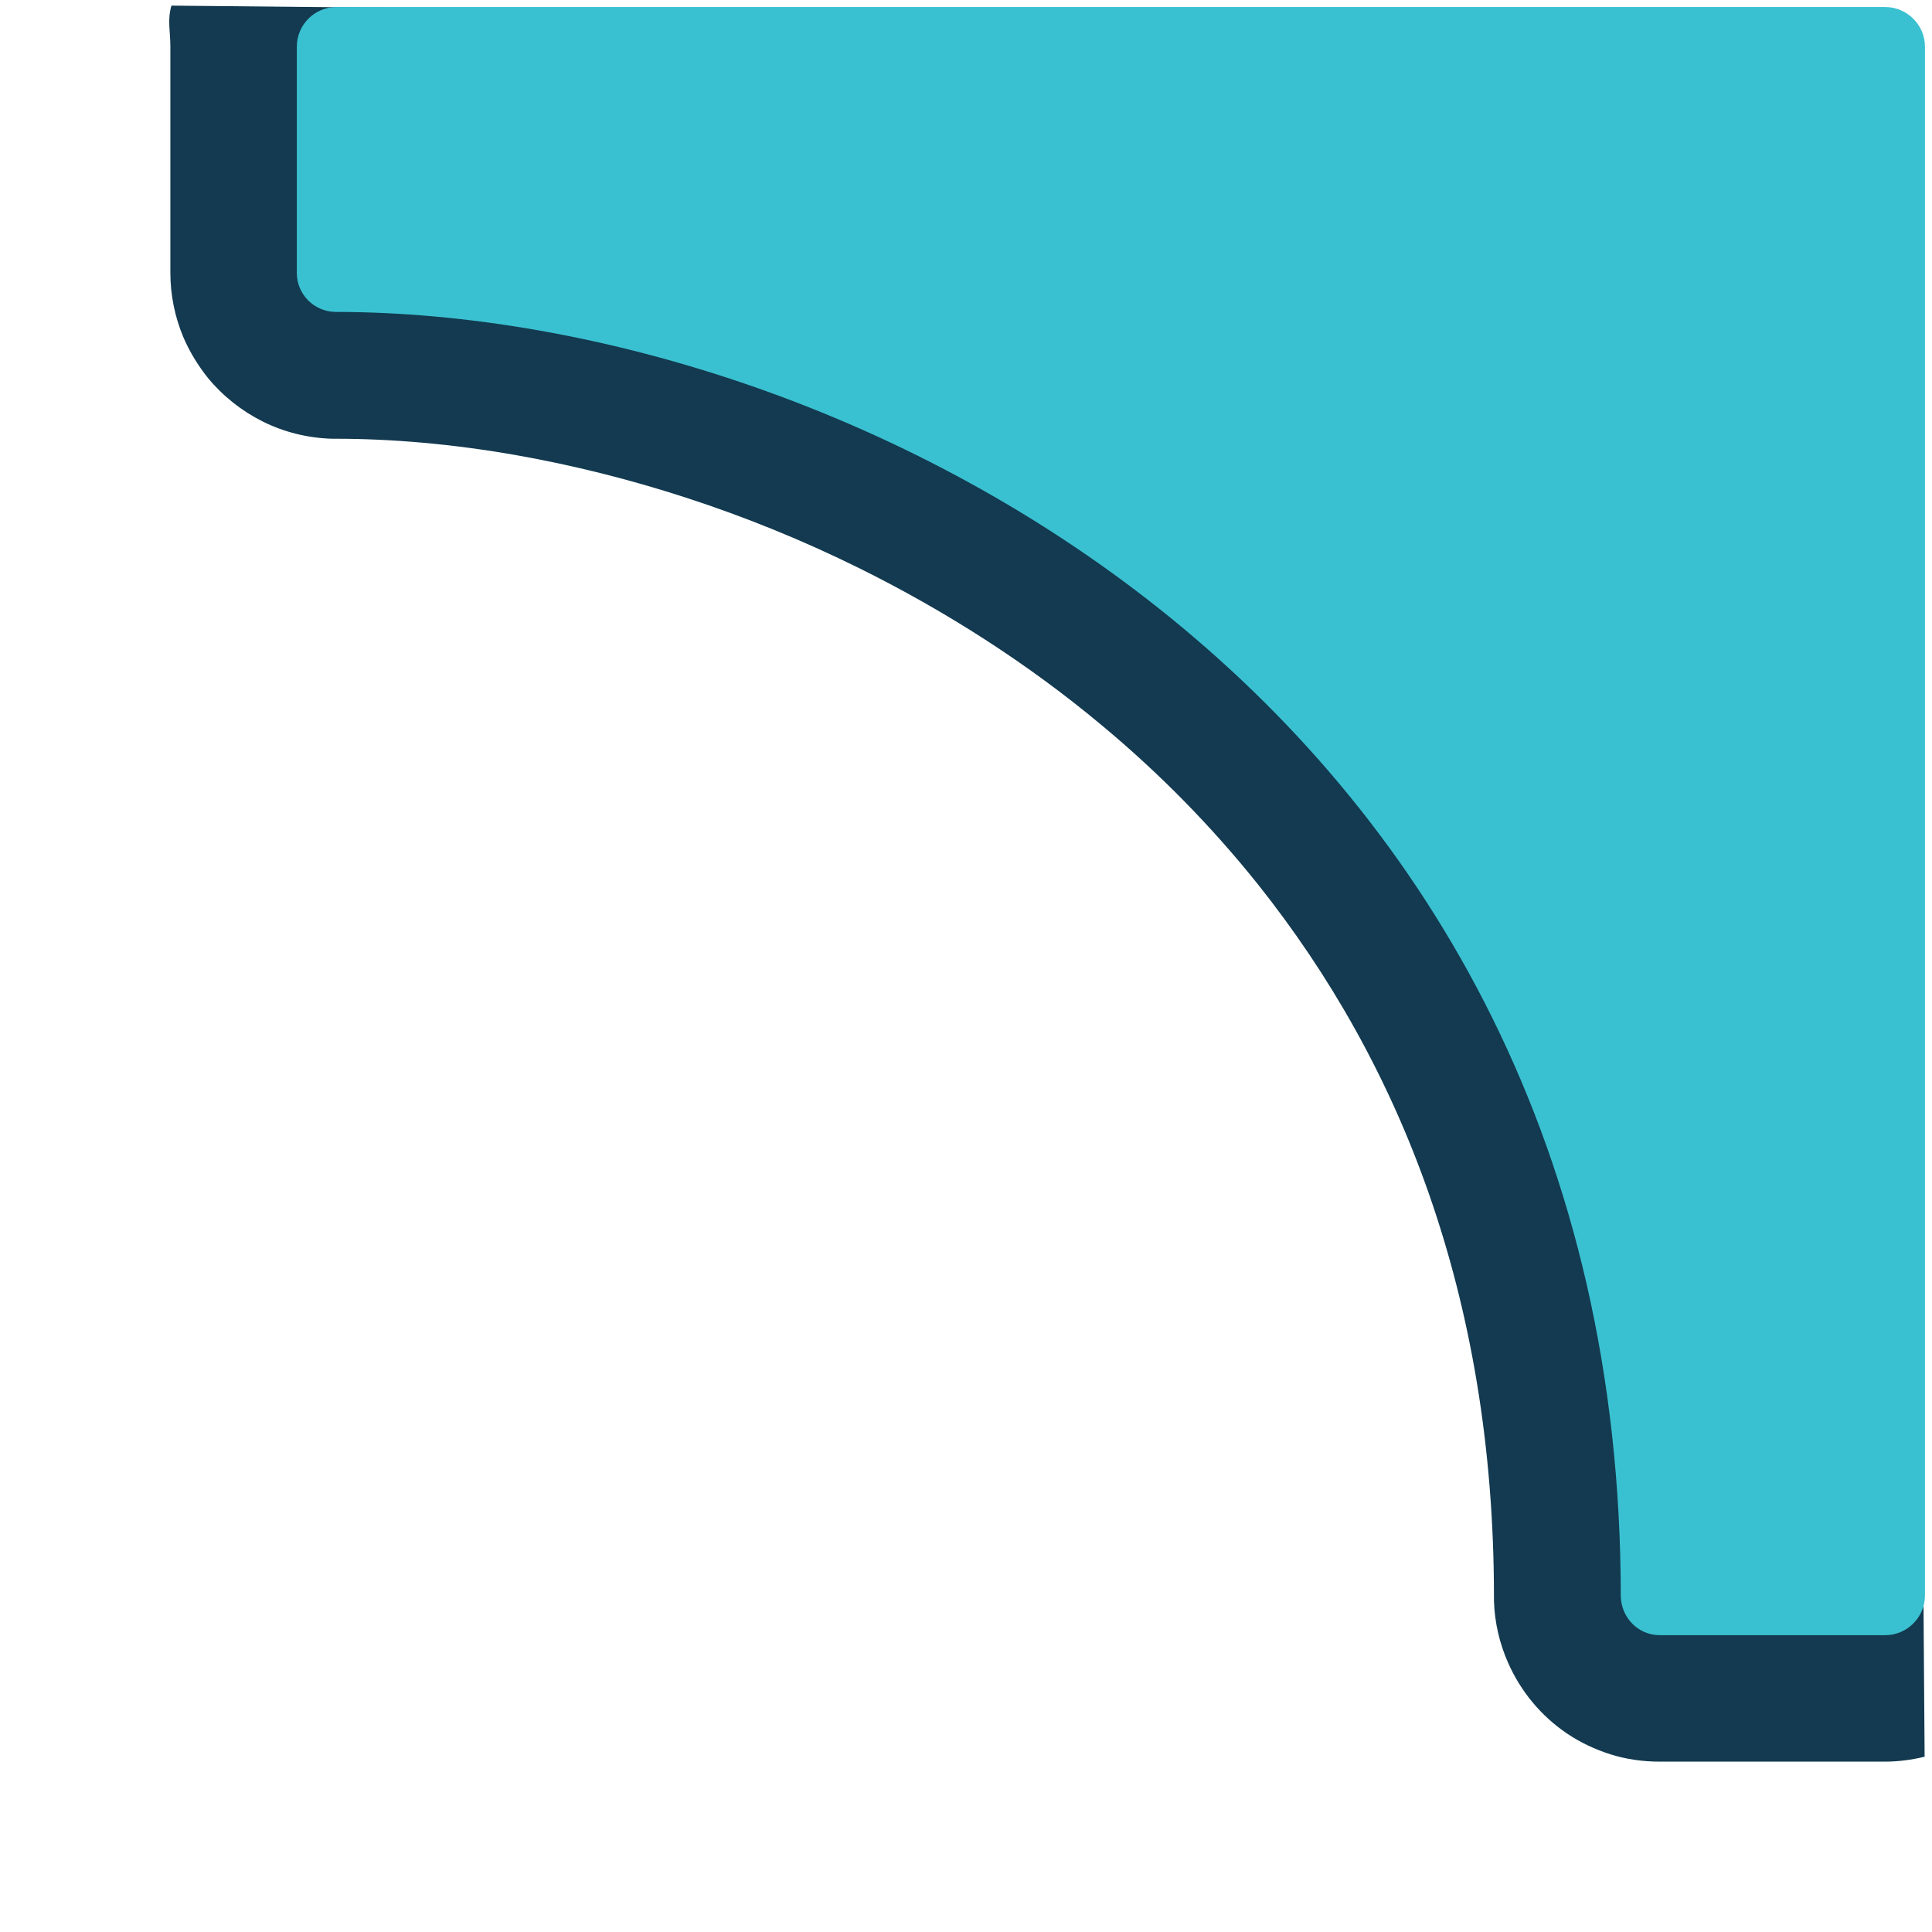
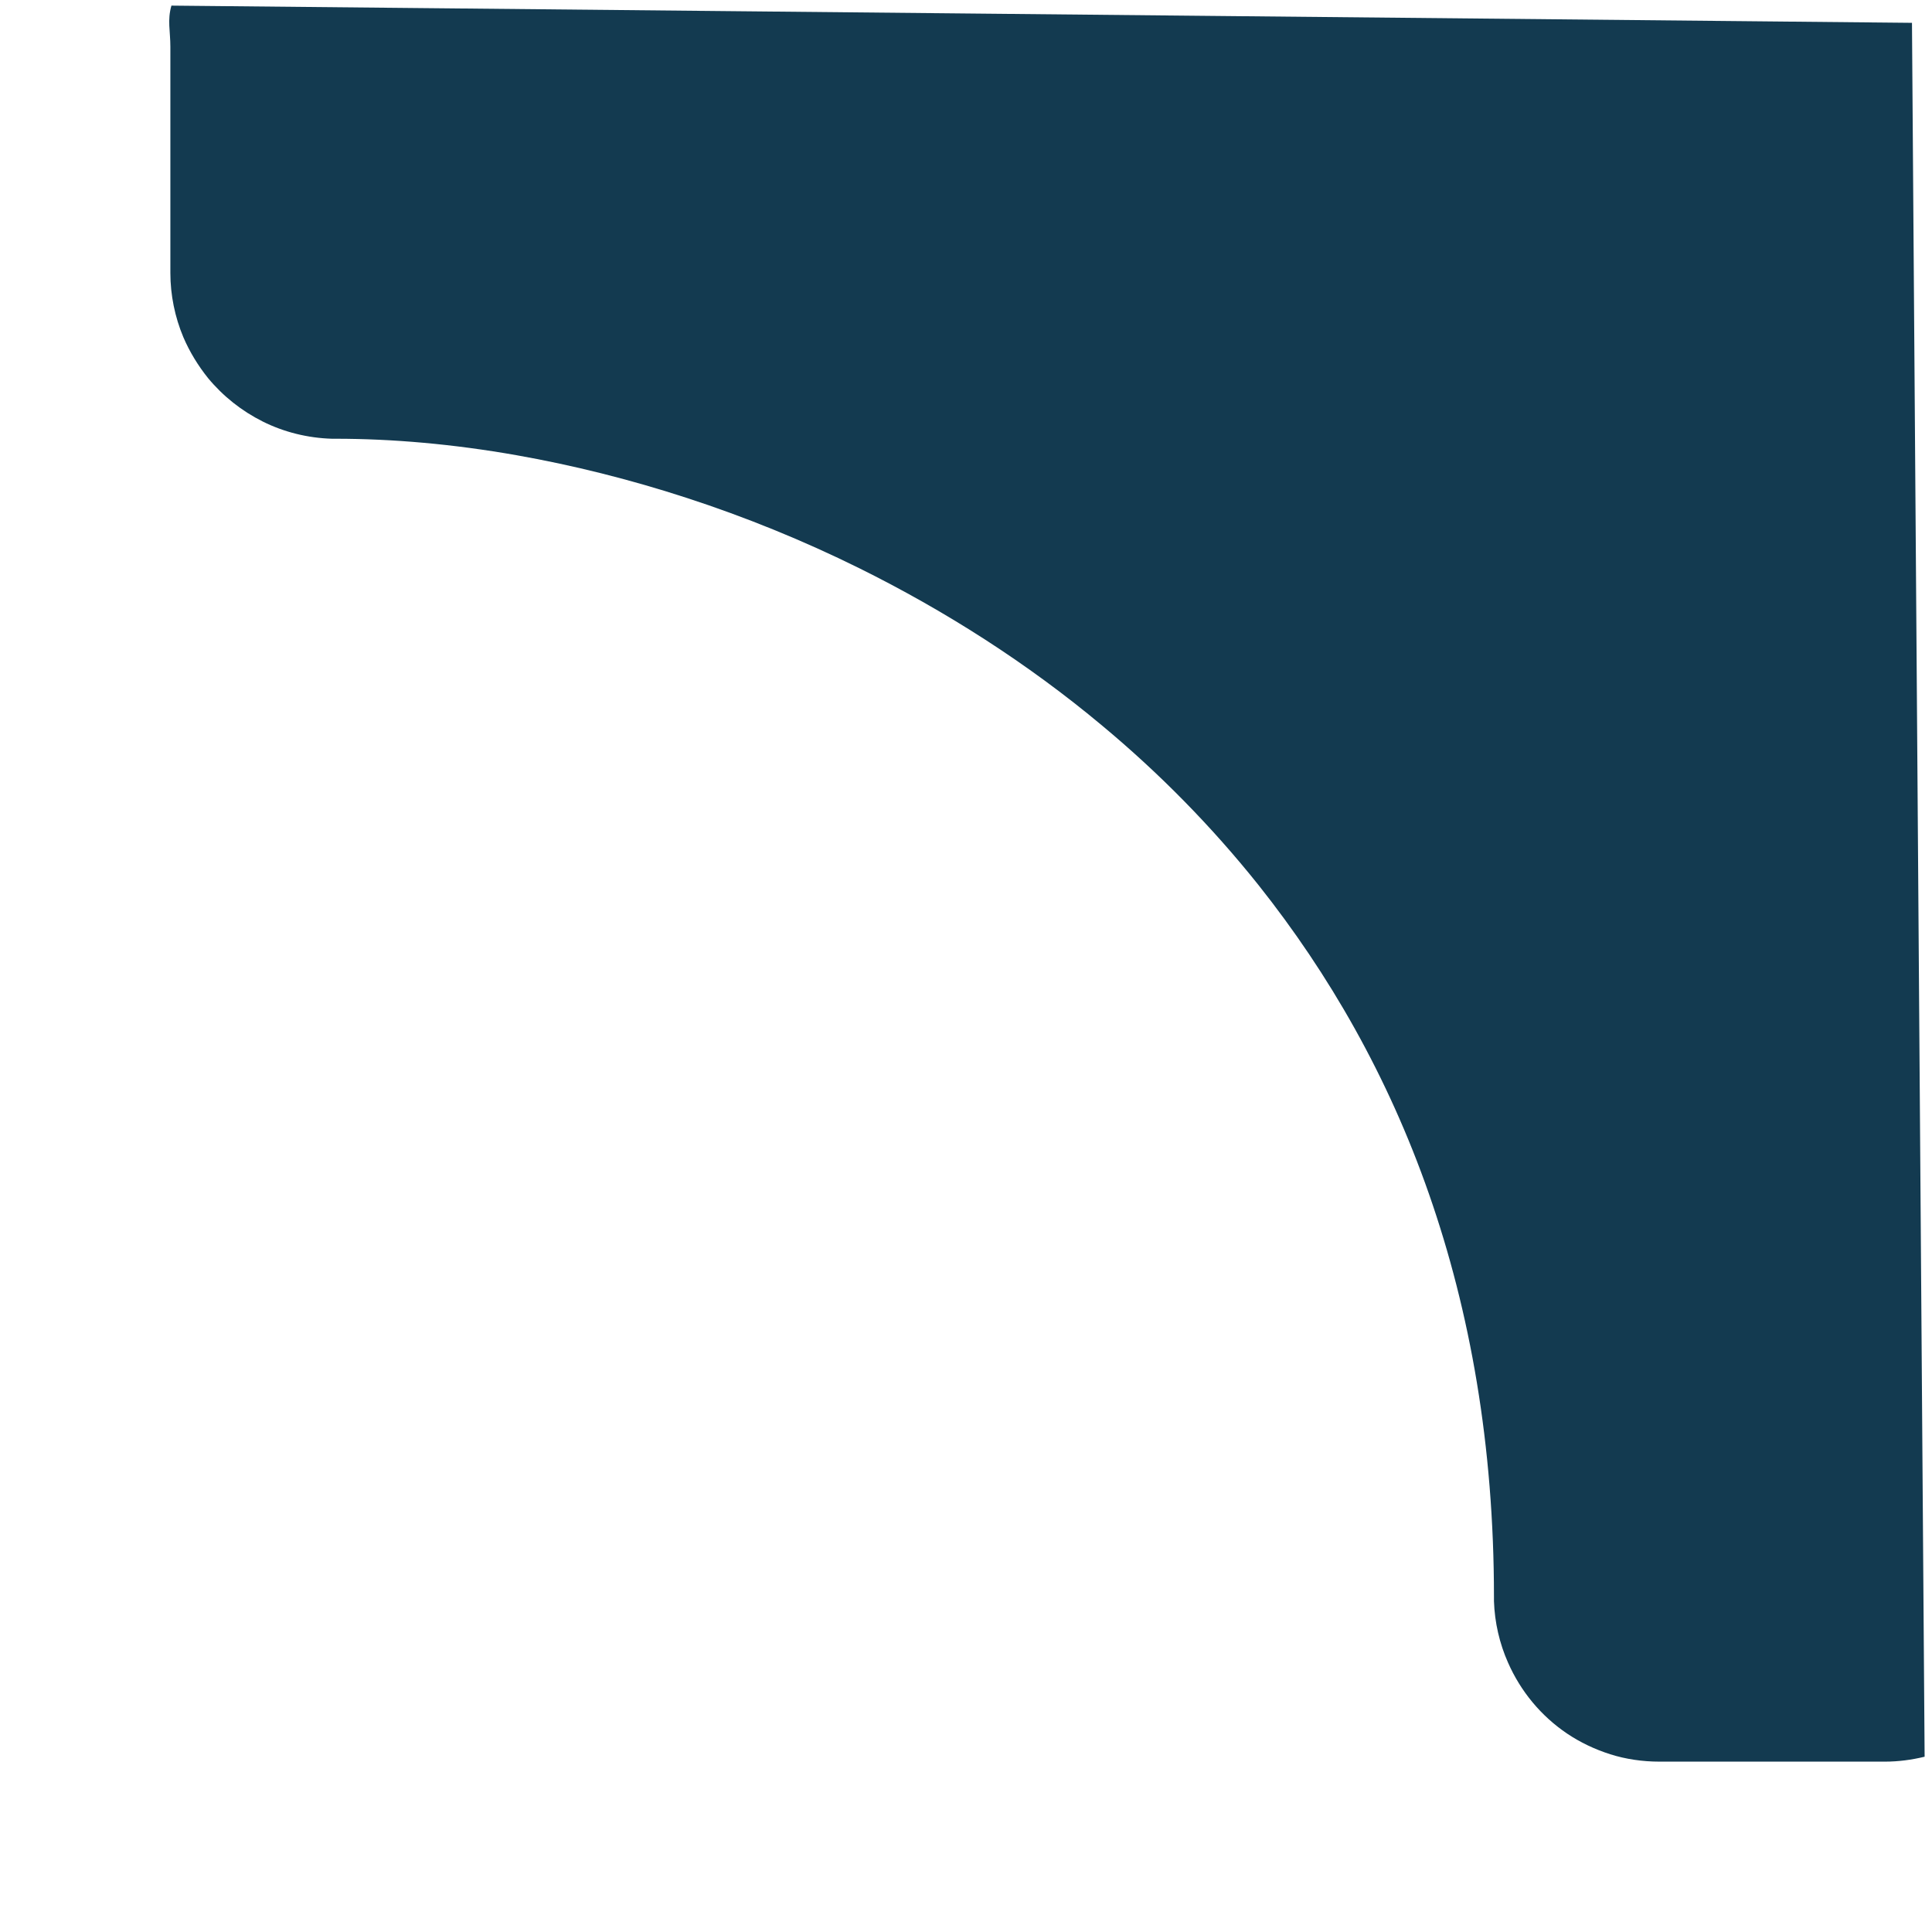
<svg xmlns="http://www.w3.org/2000/svg" id="Layer_1" version="1.1" viewBox="0 0 550 550">
  <defs>
    <style>
      .st0 {
        fill: #3ac1d1;
      }

      .st1 {
        fill: #133a50;
      }
    </style>
  </defs>
  <g id="Layer_11" data-name="Layer_1">
    <path class="st1" d="M48.8,1.6c-1.2,4.2-.3,7.2-.3,11.7v64.4c0,6.3,1.3,12.6,3.7,18.3,1.8,4.2,4.2,8.1,7,11.6,4.3,5.2,9.6,9.4,15.6,12.4s12.8,4.7,19.7,4.9h1c16.1,0,33.5,1.5,51.6,4.7,31.7,5.6,65.3,16.2,97.6,32.2,24.2,12,47.7,26.9,69.1,44.8,16.1,13.4,31.1,28.6,44.5,45.4,20.1,25.3,36.8,54.4,48.5,87.9s18.5,71.5,18.5,114.7v1.2c.2,6.1,1.6,12.1,4,17.5,3.6,8.2,9.4,15.2,16.8,20.2,3.7,2.5,7.9,4.5,12.3,5.9s9.2,2.1,14,2.1h64.2c3.8,0,7.6-.5,11.3-1.4l-3.6-493.6L48.8,1.6Z" />
-     <path class="st0" d="M536.7,2H95.8c-6.2,0-11.3,5-11.3,11.3v64.4c0,6.1,4.9,11,11,11.1,146.8,0,365.9,110.9,365.9,365.7.2,6.1,5,11,11.1,11h64.2c6.2,0,11.3-5.1,11.3-11.3V13.3c0-6.2-5.1-11.3-11.3-11.3" />
  </g>
</svg>